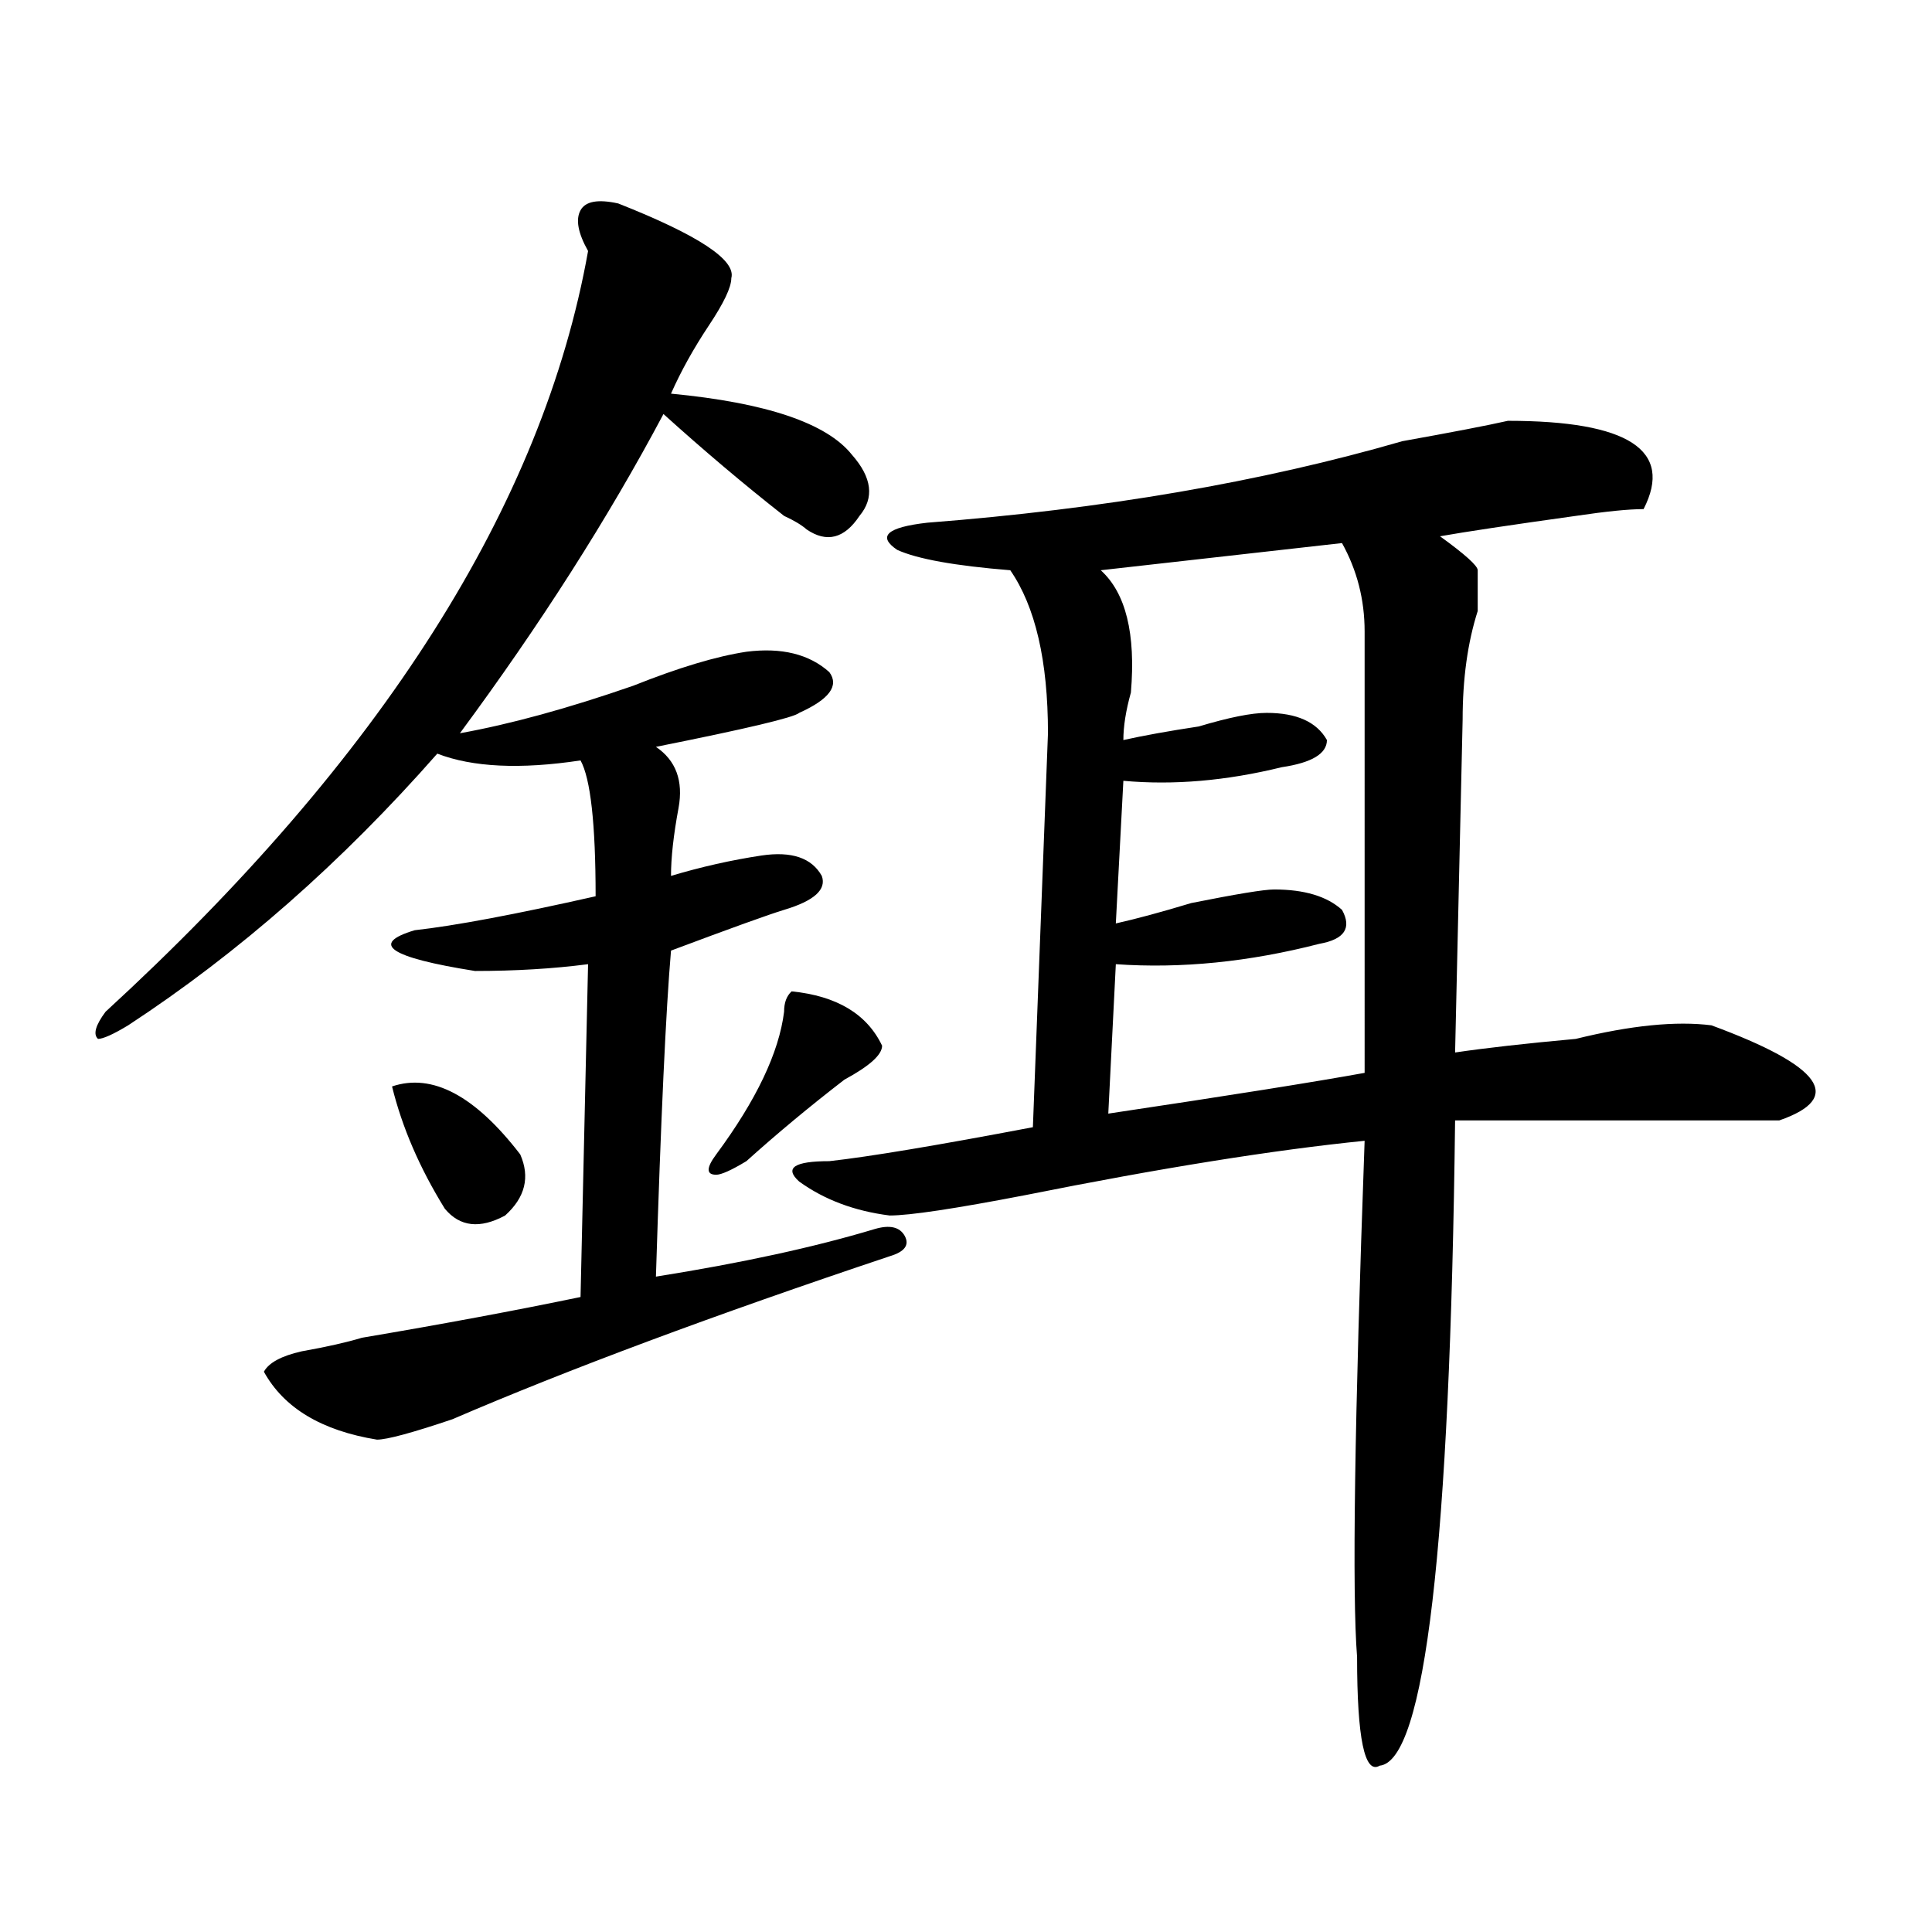
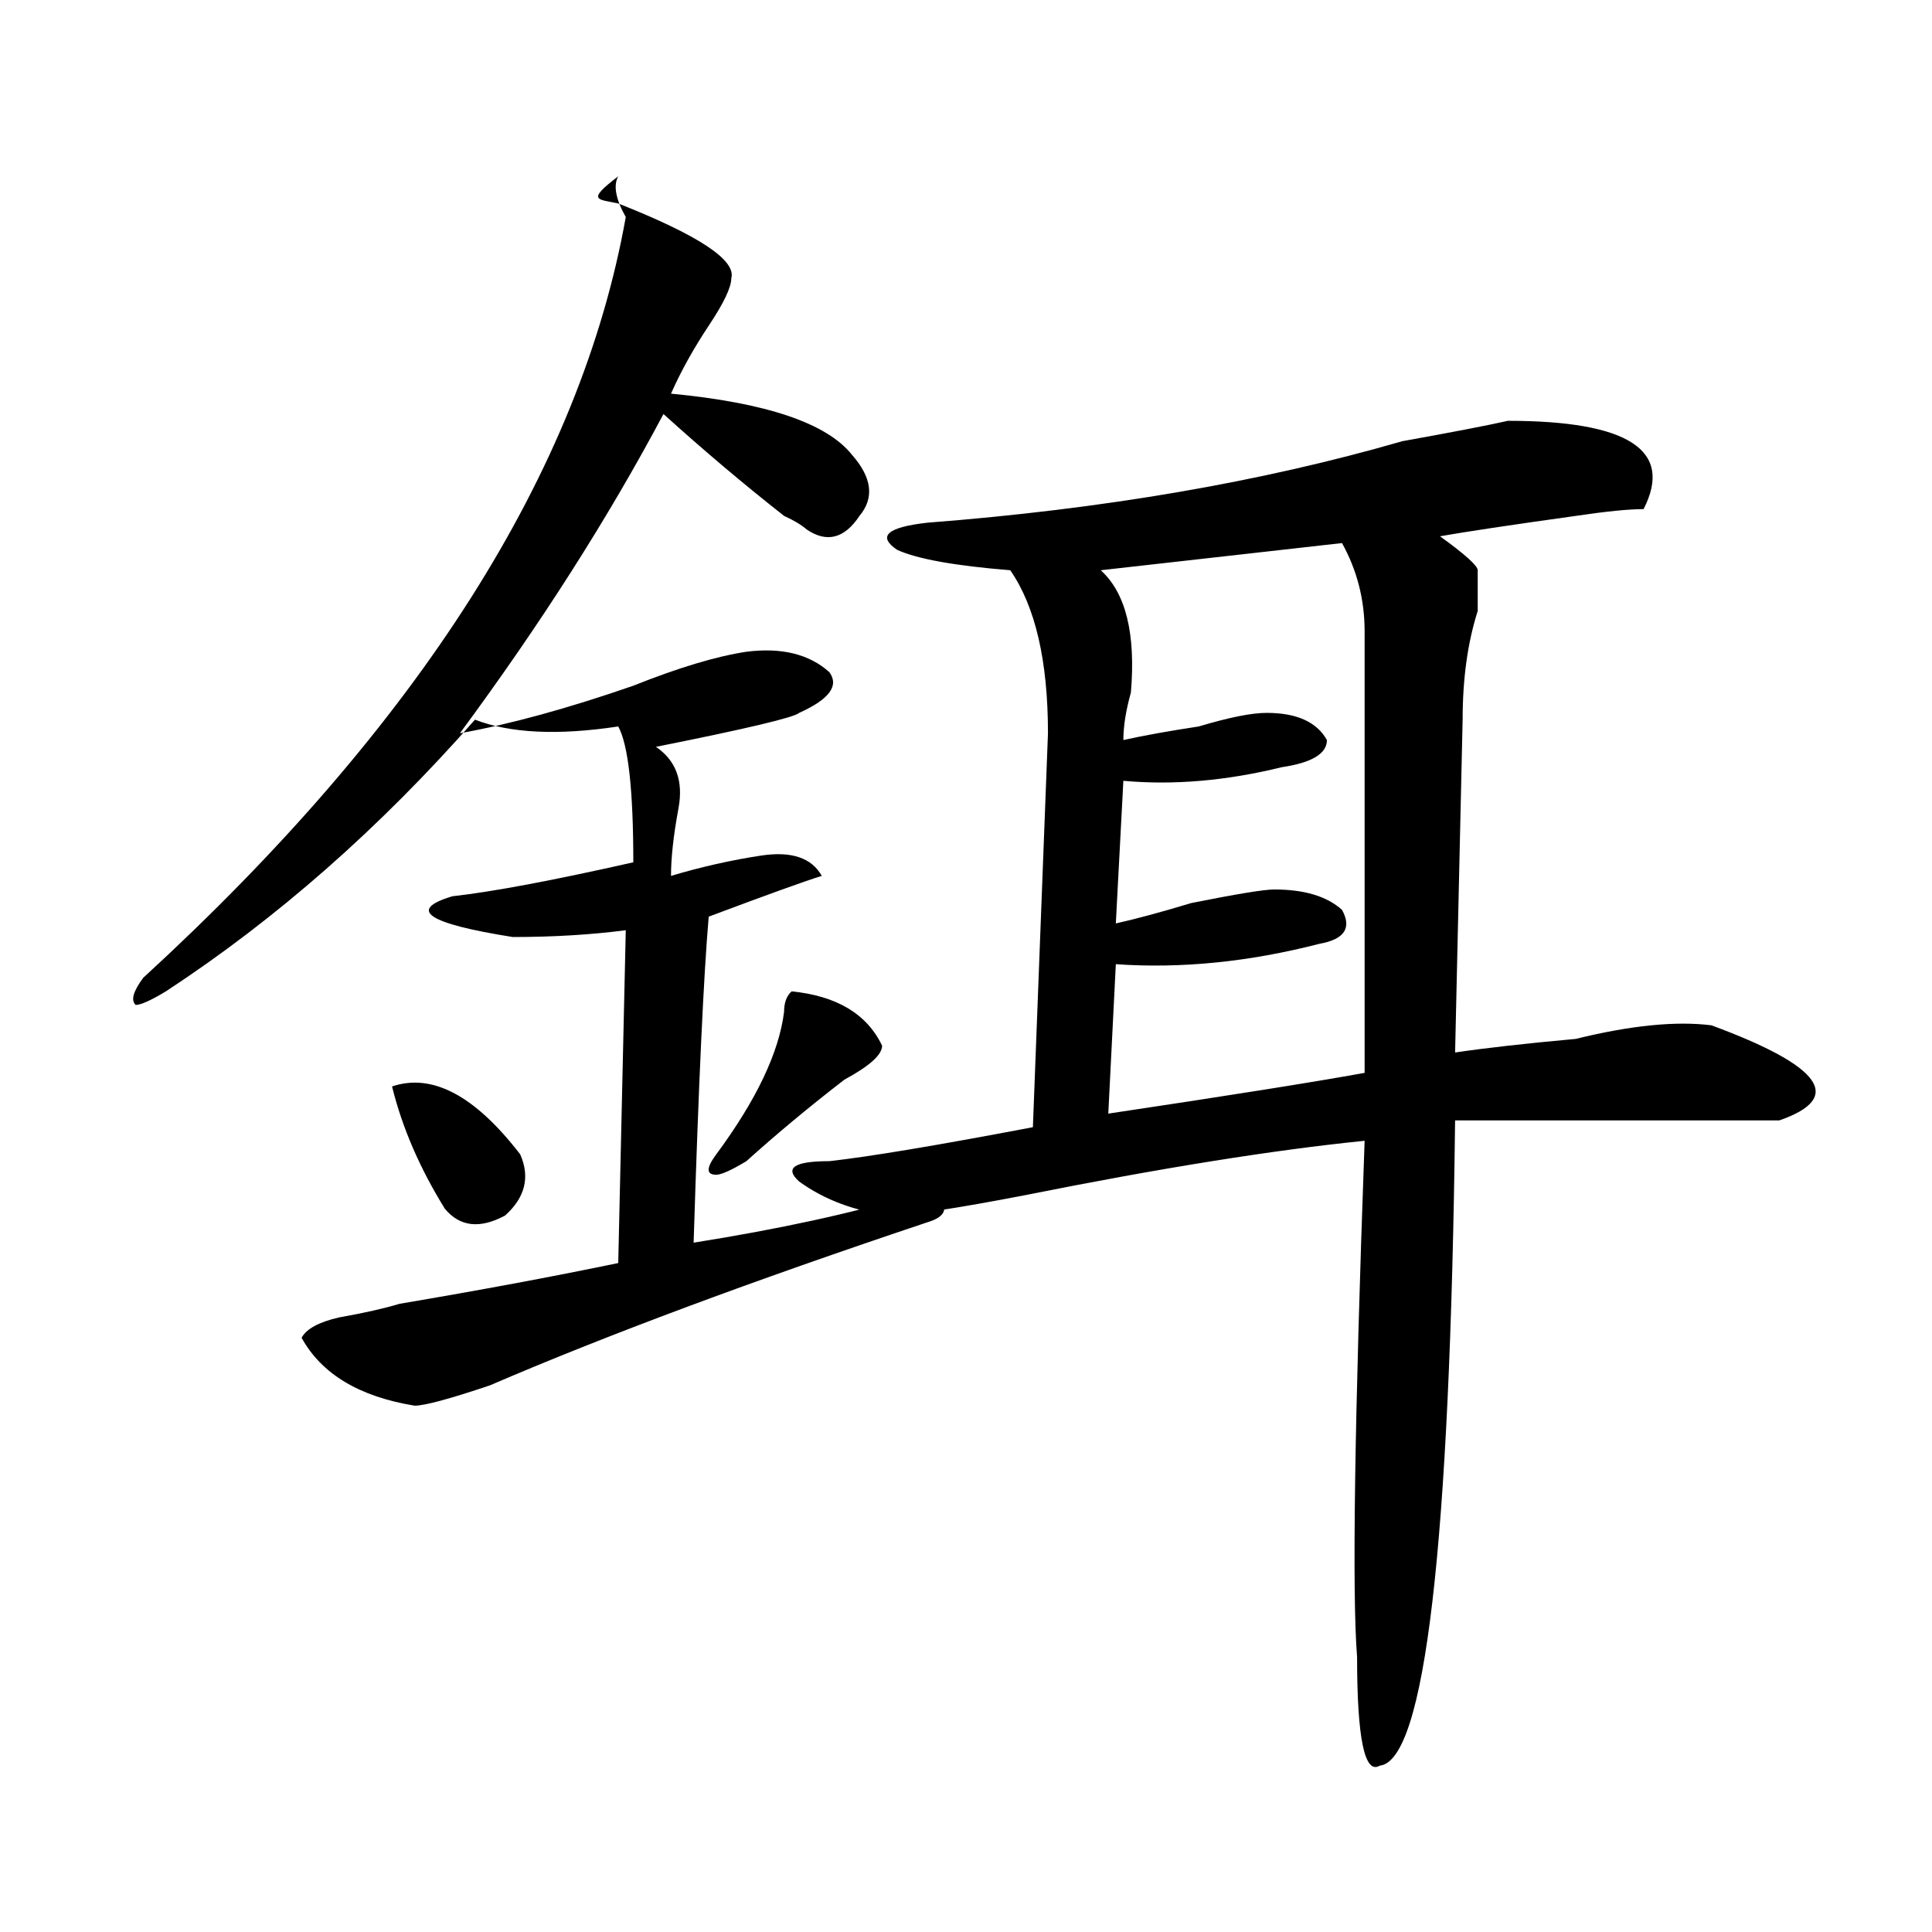
<svg xmlns="http://www.w3.org/2000/svg" version="1.1" id="图层_1" x="0px" y="0px" width="1000px" height="1000px" viewBox="0 0 1000 1000" enable-background="new 0 0 1000 1000" xml:space="preserve">
-   <path d="M319.993,105.313c41.584,16.425,61.096,29.333,58.535,38.672c0,4.724-3.902,12.909-11.707,24.609  c-7.805,11.755-14.329,23.456-19.512,35.156c49.389,4.724,80.608,15.271,93.656,31.641c10.365,11.755,11.707,22.302,3.902,31.641  c-7.805,11.755-16.951,14.063-27.316,7.031c-2.622-2.308-6.524-4.669-11.707-7.031c-20.853-16.37-41.645-33.948-62.438-52.734  c-28.658,53.942-63.779,108.984-105.363,165.234c25.975-4.669,55.913-12.854,89.754-24.609  c23.414-9.339,42.926-15.216,58.535-17.578c18.17-2.308,32.499,1.208,42.926,10.547c5.183,7.031,0,14.063-15.609,21.094  c-2.622,2.362-27.316,8.239-74.145,17.578c10.365,7.031,14.268,17.578,11.707,31.641c-2.622,14.063-3.902,25.817-3.902,35.156  c15.609-4.669,31.219-8.185,46.828-10.547c15.609-2.308,25.975,1.208,31.219,10.547c2.561,7.031-3.902,12.909-19.512,17.578  c-7.805,2.362-27.316,9.394-58.535,21.094c-2.622,30.487-5.244,86.737-7.805,168.75c44.206-7.031,81.949-15.216,113.168-24.609  c7.805-2.308,12.988-1.153,15.609,3.516c2.561,4.724,0,8.239-7.805,10.547c-91.095,30.487-166.52,58.612-226.336,84.375  c-20.853,7.031-33.841,10.547-39.023,10.547c-28.658-4.669-48.17-16.37-58.535-35.156c2.561-4.669,9.085-8.185,19.512-10.547  c12.988-2.308,23.414-4.669,31.219-7.031c41.584-7.031,79.327-14.063,113.168-21.094l3.902-172.266  c-18.231,2.362-37.743,3.516-58.535,3.516c-44.267-7.031-54.633-14.063-31.219-21.094c20.792-2.308,52.011-8.185,93.656-17.578  c0-37.464-2.622-60.919-7.805-70.313c-31.219,4.724-55.974,3.516-74.145-3.516c-49.45,56.25-102.802,103.161-159.996,140.625  c-7.805,4.724-13.049,7.031-15.609,7.031c-2.622-2.308-1.342-7.031,3.902-14.063c143.045-131.231,226.336-262.464,249.75-393.75  c-5.244-9.339-6.524-16.37-3.902-21.094C303.042,104.159,309.566,103.005,319.993,105.313z M202.922,562.344  c20.792-7.031,42.926,4.724,66.34,35.156c5.183,11.755,2.561,22.302-7.805,31.641c-13.049,7.031-23.414,5.878-31.219-3.516  C217.19,604.531,208.105,583.438,202.922,562.344z M409.747,513.125c23.414,2.362,39.023,11.755,46.828,28.125  c0,4.724-6.524,10.547-19.512,17.578c-18.231,14.063-35.121,28.125-50.73,42.188c-7.805,4.724-13.049,7.031-15.609,7.031  c-5.244,0-5.244-3.516,0-10.547c20.792-28.125,32.499-52.734,35.121-73.828C405.844,519.003,407.125,515.487,409.747,513.125z   M780.469,217.813c62.438,0,85.852,15.271,70.242,45.703c-7.805,0-19.512,1.208-35.121,3.516  c-33.841,4.724-57.255,8.239-70.242,10.547c12.988,9.394,19.512,15.271,19.512,17.578c0,4.724,0,11.755,0,21.094  c-5.244,16.425-7.805,35.156-7.805,56.25l-3.902,172.266c15.609-2.308,36.402-4.669,62.438-7.031  c28.597-7.031,52.011-9.339,70.242-7.031c57.194,21.094,68.901,37.519,35.121,49.219c-59.877,0-115.79,0-167.801,0  c-2.622,220.331-15.609,331.622-39.023,333.984c-7.805,4.669-11.707-14.063-11.707-56.25c-2.622-32.85-1.342-121.839,3.902-267.188  c-46.828,4.724-105.363,14.063-175.605,28.125c-36.463,7.031-59.877,10.547-70.242,10.547c-18.231-2.308-33.841-8.185-46.828-17.578  c-7.805-7.031-2.622-10.547,15.609-10.547c20.792-2.308,55.913-8.185,105.363-17.578l7.805-203.906  c0-37.464-6.524-65.589-19.512-84.375c-28.658-2.308-48.17-5.823-58.535-10.547c-10.427-7.031-5.244-11.7,15.609-14.063  c91.034-7.031,172.984-21.094,245.848-42.188C751.811,223.69,770.043,220.175,780.469,217.813z M694.618,281.094l-124.875,14.063  c12.988,11.755,18.17,32.849,15.609,63.281c-2.622,9.394-3.902,17.578-3.902,24.609c10.365-2.308,23.414-4.669,39.023-7.031  c15.609-4.669,27.316-7.031,35.121-7.031c15.609,0,25.975,4.724,31.219,14.063c0,7.031-7.805,11.755-23.414,14.063  c-28.658,7.031-55.974,9.394-81.949,7.031l-3.902,73.828c10.365-2.308,23.414-5.823,39.023-10.547  c23.414-4.669,37.682-7.031,42.926-7.031c15.609,0,27.316,3.516,35.121,10.547c5.183,9.394,1.281,15.271-11.707,17.578  c-36.463,9.394-71.584,12.909-105.363,10.547l-3.902,77.344c62.438-9.339,106.644-16.37,132.68-21.094V326.797  C706.325,310.427,702.422,295.156,694.618,281.094z" />
+   <path d="M319.993,105.313c41.584,16.425,61.096,29.333,58.535,38.672c0,4.724-3.902,12.909-11.707,24.609  c-7.805,11.755-14.329,23.456-19.512,35.156c49.389,4.724,80.608,15.271,93.656,31.641c10.365,11.755,11.707,22.302,3.902,31.641  c-7.805,11.755-16.951,14.063-27.316,7.031c-2.622-2.308-6.524-4.669-11.707-7.031c-20.853-16.37-41.645-33.948-62.438-52.734  c-28.658,53.942-63.779,108.984-105.363,165.234c25.975-4.669,55.913-12.854,89.754-24.609  c23.414-9.339,42.926-15.216,58.535-17.578c18.17-2.308,32.499,1.208,42.926,10.547c5.183,7.031,0,14.063-15.609,21.094  c-2.622,2.362-27.316,8.239-74.145,17.578c10.365,7.031,14.268,17.578,11.707,31.641c-2.622,14.063-3.902,25.817-3.902,35.156  c15.609-4.669,31.219-8.185,46.828-10.547c15.609-2.308,25.975,1.208,31.219,10.547c-7.805,2.362-27.316,9.394-58.535,21.094c-2.622,30.487-5.244,86.737-7.805,168.75c44.206-7.031,81.949-15.216,113.168-24.609  c7.805-2.308,12.988-1.153,15.609,3.516c2.561,4.724,0,8.239-7.805,10.547c-91.095,30.487-166.52,58.612-226.336,84.375  c-20.853,7.031-33.841,10.547-39.023,10.547c-28.658-4.669-48.17-16.37-58.535-35.156c2.561-4.669,9.085-8.185,19.512-10.547  c12.988-2.308,23.414-4.669,31.219-7.031c41.584-7.031,79.327-14.063,113.168-21.094l3.902-172.266  c-18.231,2.362-37.743,3.516-58.535,3.516c-44.267-7.031-54.633-14.063-31.219-21.094c20.792-2.308,52.011-8.185,93.656-17.578  c0-37.464-2.622-60.919-7.805-70.313c-31.219,4.724-55.974,3.516-74.145-3.516c-49.45,56.25-102.802,103.161-159.996,140.625  c-7.805,4.724-13.049,7.031-15.609,7.031c-2.622-2.308-1.342-7.031,3.902-14.063c143.045-131.231,226.336-262.464,249.75-393.75  c-5.244-9.339-6.524-16.37-3.902-21.094C303.042,104.159,309.566,103.005,319.993,105.313z M202.922,562.344  c20.792-7.031,42.926,4.724,66.34,35.156c5.183,11.755,2.561,22.302-7.805,31.641c-13.049,7.031-23.414,5.878-31.219-3.516  C217.19,604.531,208.105,583.438,202.922,562.344z M409.747,513.125c23.414,2.362,39.023,11.755,46.828,28.125  c0,4.724-6.524,10.547-19.512,17.578c-18.231,14.063-35.121,28.125-50.73,42.188c-7.805,4.724-13.049,7.031-15.609,7.031  c-5.244,0-5.244-3.516,0-10.547c20.792-28.125,32.499-52.734,35.121-73.828C405.844,519.003,407.125,515.487,409.747,513.125z   M780.469,217.813c62.438,0,85.852,15.271,70.242,45.703c-7.805,0-19.512,1.208-35.121,3.516  c-33.841,4.724-57.255,8.239-70.242,10.547c12.988,9.394,19.512,15.271,19.512,17.578c0,4.724,0,11.755,0,21.094  c-5.244,16.425-7.805,35.156-7.805,56.25l-3.902,172.266c15.609-2.308,36.402-4.669,62.438-7.031  c28.597-7.031,52.011-9.339,70.242-7.031c57.194,21.094,68.901,37.519,35.121,49.219c-59.877,0-115.79,0-167.801,0  c-2.622,220.331-15.609,331.622-39.023,333.984c-7.805,4.669-11.707-14.063-11.707-56.25c-2.622-32.85-1.342-121.839,3.902-267.188  c-46.828,4.724-105.363,14.063-175.605,28.125c-36.463,7.031-59.877,10.547-70.242,10.547c-18.231-2.308-33.841-8.185-46.828-17.578  c-7.805-7.031-2.622-10.547,15.609-10.547c20.792-2.308,55.913-8.185,105.363-17.578l7.805-203.906  c0-37.464-6.524-65.589-19.512-84.375c-28.658-2.308-48.17-5.823-58.535-10.547c-10.427-7.031-5.244-11.7,15.609-14.063  c91.034-7.031,172.984-21.094,245.848-42.188C751.811,223.69,770.043,220.175,780.469,217.813z M694.618,281.094l-124.875,14.063  c12.988,11.755,18.17,32.849,15.609,63.281c-2.622,9.394-3.902,17.578-3.902,24.609c10.365-2.308,23.414-4.669,39.023-7.031  c15.609-4.669,27.316-7.031,35.121-7.031c15.609,0,25.975,4.724,31.219,14.063c0,7.031-7.805,11.755-23.414,14.063  c-28.658,7.031-55.974,9.394-81.949,7.031l-3.902,73.828c10.365-2.308,23.414-5.823,39.023-10.547  c23.414-4.669,37.682-7.031,42.926-7.031c15.609,0,27.316,3.516,35.121,10.547c5.183,9.394,1.281,15.271-11.707,17.578  c-36.463,9.394-71.584,12.909-105.363,10.547l-3.902,77.344c62.438-9.339,106.644-16.37,132.68-21.094V326.797  C706.325,310.427,702.422,295.156,694.618,281.094z" />
</svg>